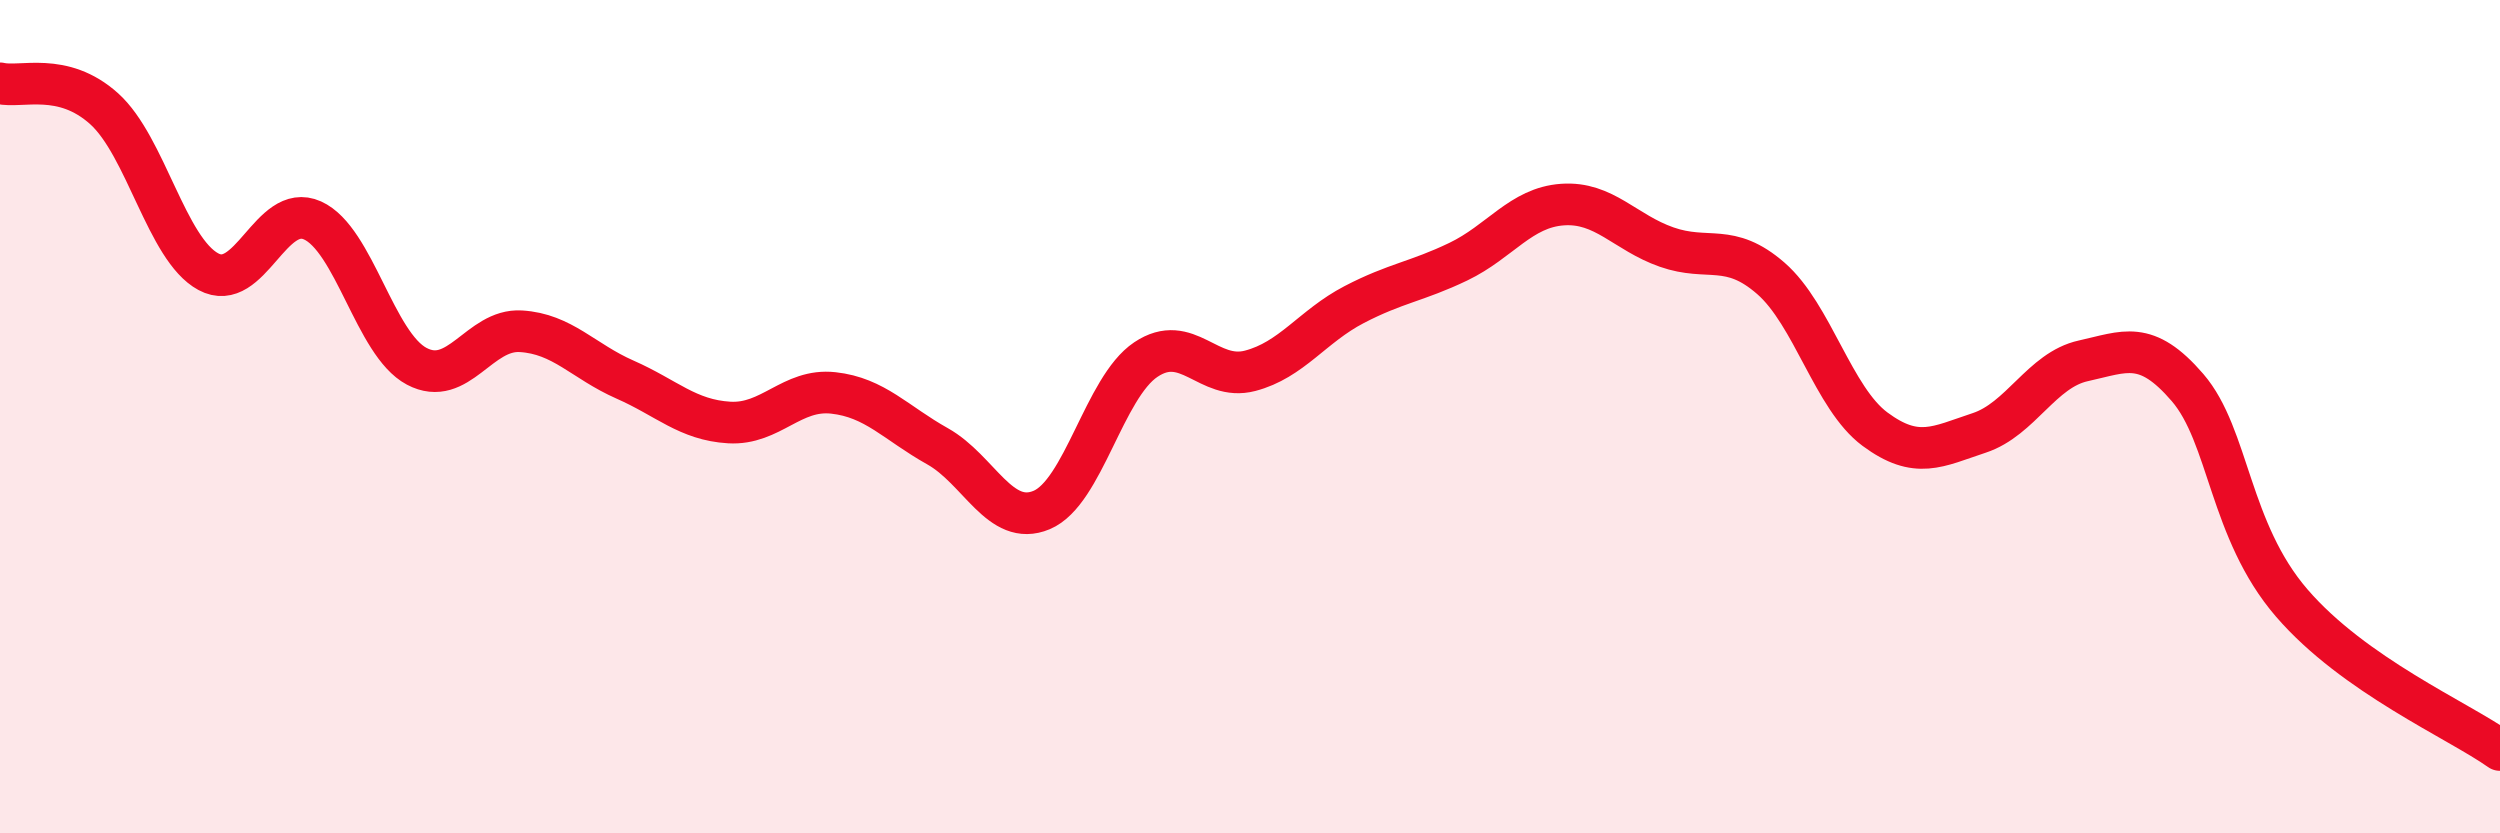
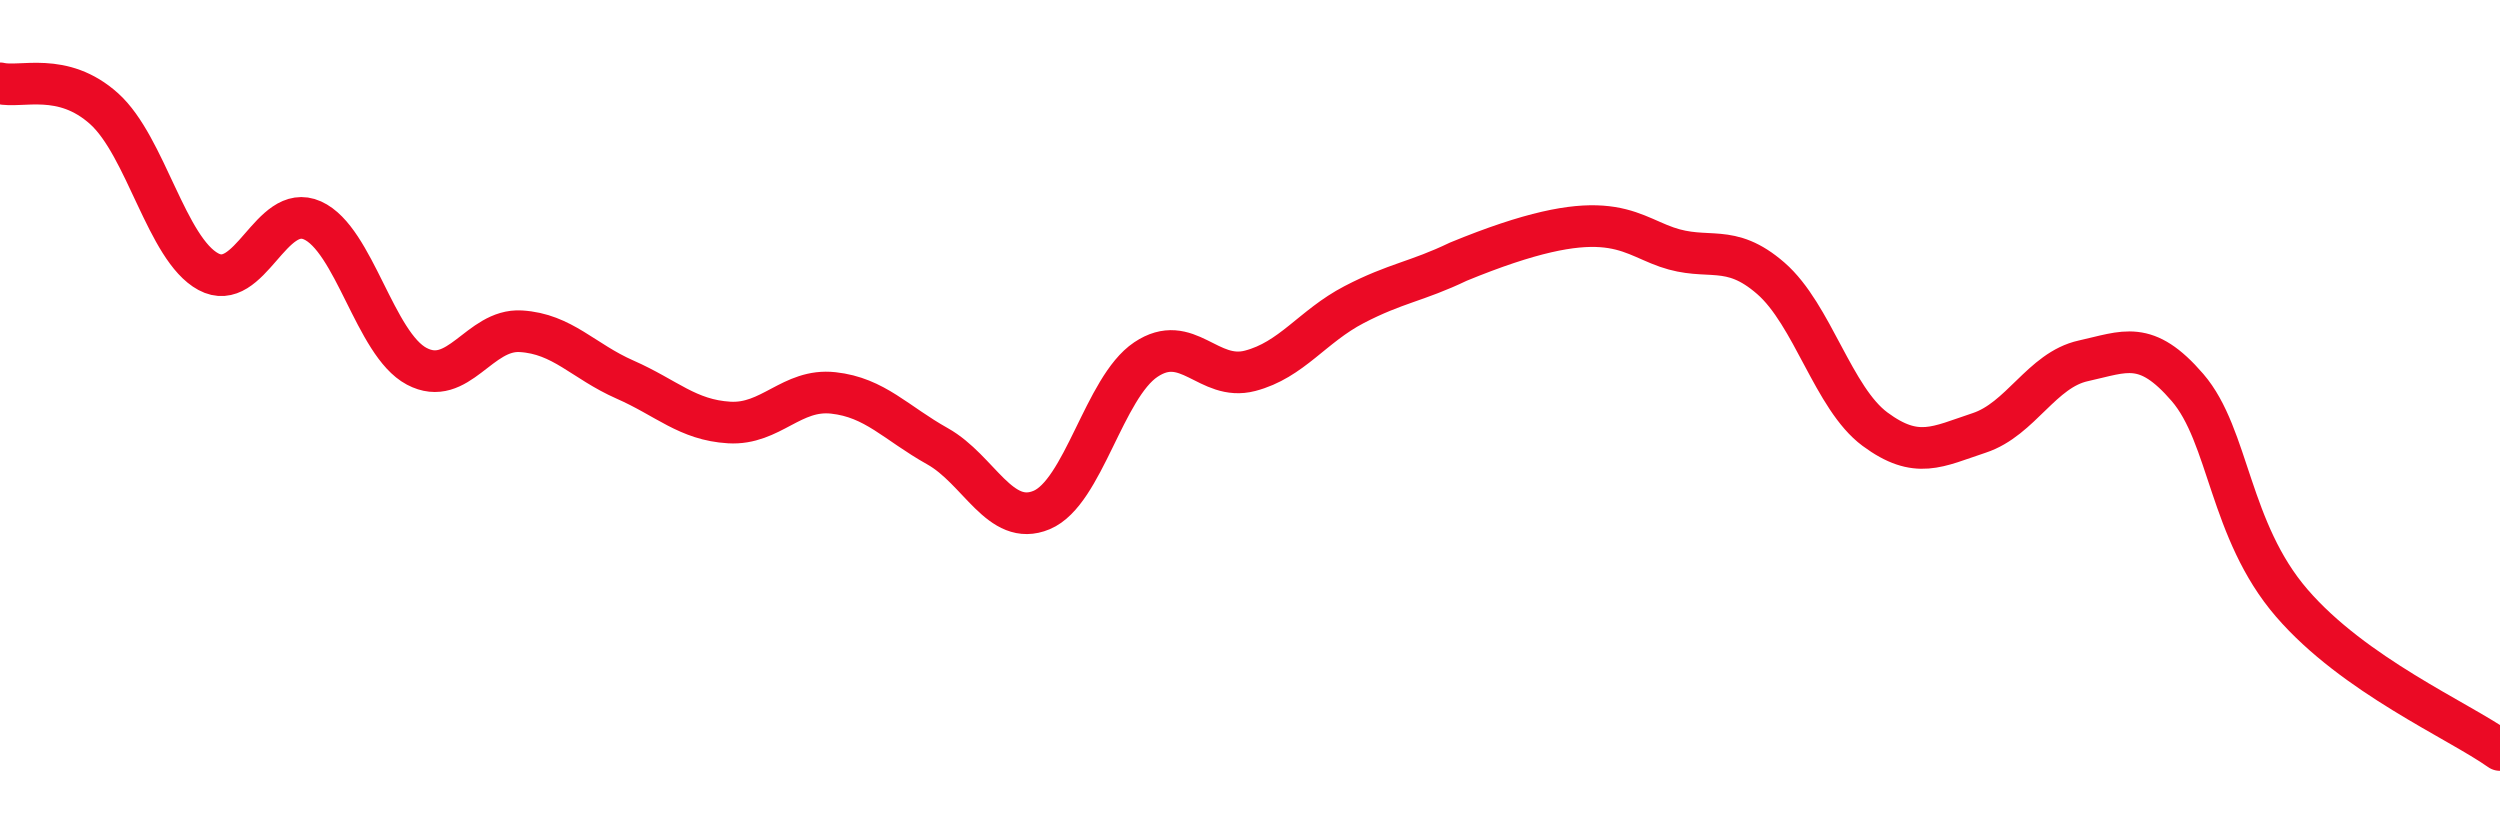
<svg xmlns="http://www.w3.org/2000/svg" width="60" height="20" viewBox="0 0 60 20">
-   <path d="M 0,2 C 0.5,2.12 1.5,1.71 2.5,2.61 C 3.5,3.51 4,5.98 5,6.52 C 6,7.06 6.5,4.84 7.5,5.29 C 8.5,5.74 9,8.26 10,8.79 C 11,9.32 11.5,7.89 12.5,7.95 C 13.5,8.01 14,8.67 15,9.11 C 16,9.55 16.5,10.08 17.5,10.14 C 18.5,10.2 19,9.32 20,9.43 C 21,9.54 21.5,10.15 22.5,10.71 C 23.5,11.27 24,12.66 25,12.24 C 26,11.82 26.5,9.3 27.5,8.63 C 28.5,7.96 29,9.16 30,8.9 C 31,8.64 31.5,7.83 32.5,7.31 C 33.5,6.79 34,6.76 35,6.28 C 36,5.8 36.5,4.98 37.5,4.91 C 38.5,4.84 39,5.58 40,5.93 C 41,6.28 41.5,5.81 42.5,6.68 C 43.5,7.55 44,9.56 45,10.3 C 46,11.04 46.5,10.72 47.5,10.39 C 48.5,10.06 49,8.88 50,8.66 C 51,8.44 51.5,8.14 52.5,9.3 C 53.5,10.46 53.5,12.73 55,14.47 C 56.5,16.21 59,17.29 60,18L60 20L0 20Z" fill="#EB0A25" opacity="0.1" stroke-linecap="round" stroke-linejoin="round" />
-   <path d="M 0,2 C 0.5,2.12 1.5,1.71 2.5,2.61 C 3.5,3.51 4,5.98 5,6.52 C 6,7.06 6.5,4.84 7.5,5.29 C 8.5,5.74 9,8.26 10,8.79 C 11,9.32 11.5,7.89 12.5,7.95 C 13.5,8.01 14,8.67 15,9.11 C 16,9.55 16.5,10.08 17.5,10.14 C 18.5,10.2 19,9.32 20,9.43 C 21,9.54 21.5,10.15 22.5,10.71 C 23.5,11.27 24,12.66 25,12.24 C 26,11.82 26.5,9.3 27.5,8.63 C 28.5,7.96 29,9.16 30,8.9 C 31,8.64 31.5,7.83 32.5,7.31 C 33.5,6.79 34,6.76 35,6.28 C 36,5.8 36.5,4.98 37.5,4.91 C 38.5,4.84 39,5.58 40,5.93 C 41,6.28 41.5,5.81 42.5,6.68 C 43.5,7.55 44,9.56 45,10.3 C 46,11.04 46.5,10.72 47.5,10.39 C 48.5,10.06 49,8.88 50,8.66 C 51,8.44 51.5,8.14 52.5,9.3 C 53.5,10.46 53.5,12.73 55,14.47 C 56.5,16.21 59,17.29 60,18" stroke="#EB0A25" stroke-width="1" fill="none" stroke-linecap="round" stroke-linejoin="round" />
+   <path d="M 0,2 C 0.5,2.12 1.5,1.71 2.5,2.61 C 3.5,3.51 4,5.98 5,6.52 C 6,7.06 6.5,4.84 7.5,5.29 C 8.5,5.74 9,8.26 10,8.79 C 11,9.32 11.5,7.89 12.5,7.95 C 13.5,8.01 14,8.67 15,9.11 C 16,9.55 16.5,10.08 17.5,10.14 C 18.5,10.2 19,9.32 20,9.43 C 21,9.54 21.5,10.15 22.5,10.71 C 23.5,11.27 24,12.66 25,12.24 C 26,11.82 26.5,9.3 27.5,8.63 C 28.5,7.96 29,9.16 30,8.9 C 31,8.64 31.5,7.83 32.5,7.31 C 33.5,6.79 34,6.76 35,6.28 C 38.5,4.84 39,5.58 40,5.93 C 41,6.28 41.5,5.81 42.5,6.68 C 43.5,7.55 44,9.56 45,10.3 C 46,11.04 46.5,10.72 47.5,10.39 C 48.5,10.06 49,8.88 50,8.66 C 51,8.44 51.5,8.14 52.5,9.3 C 53.5,10.46 53.5,12.73 55,14.47 C 56.5,16.21 59,17.29 60,18" stroke="#EB0A25" stroke-width="1" fill="none" stroke-linecap="round" stroke-linejoin="round" />
</svg>